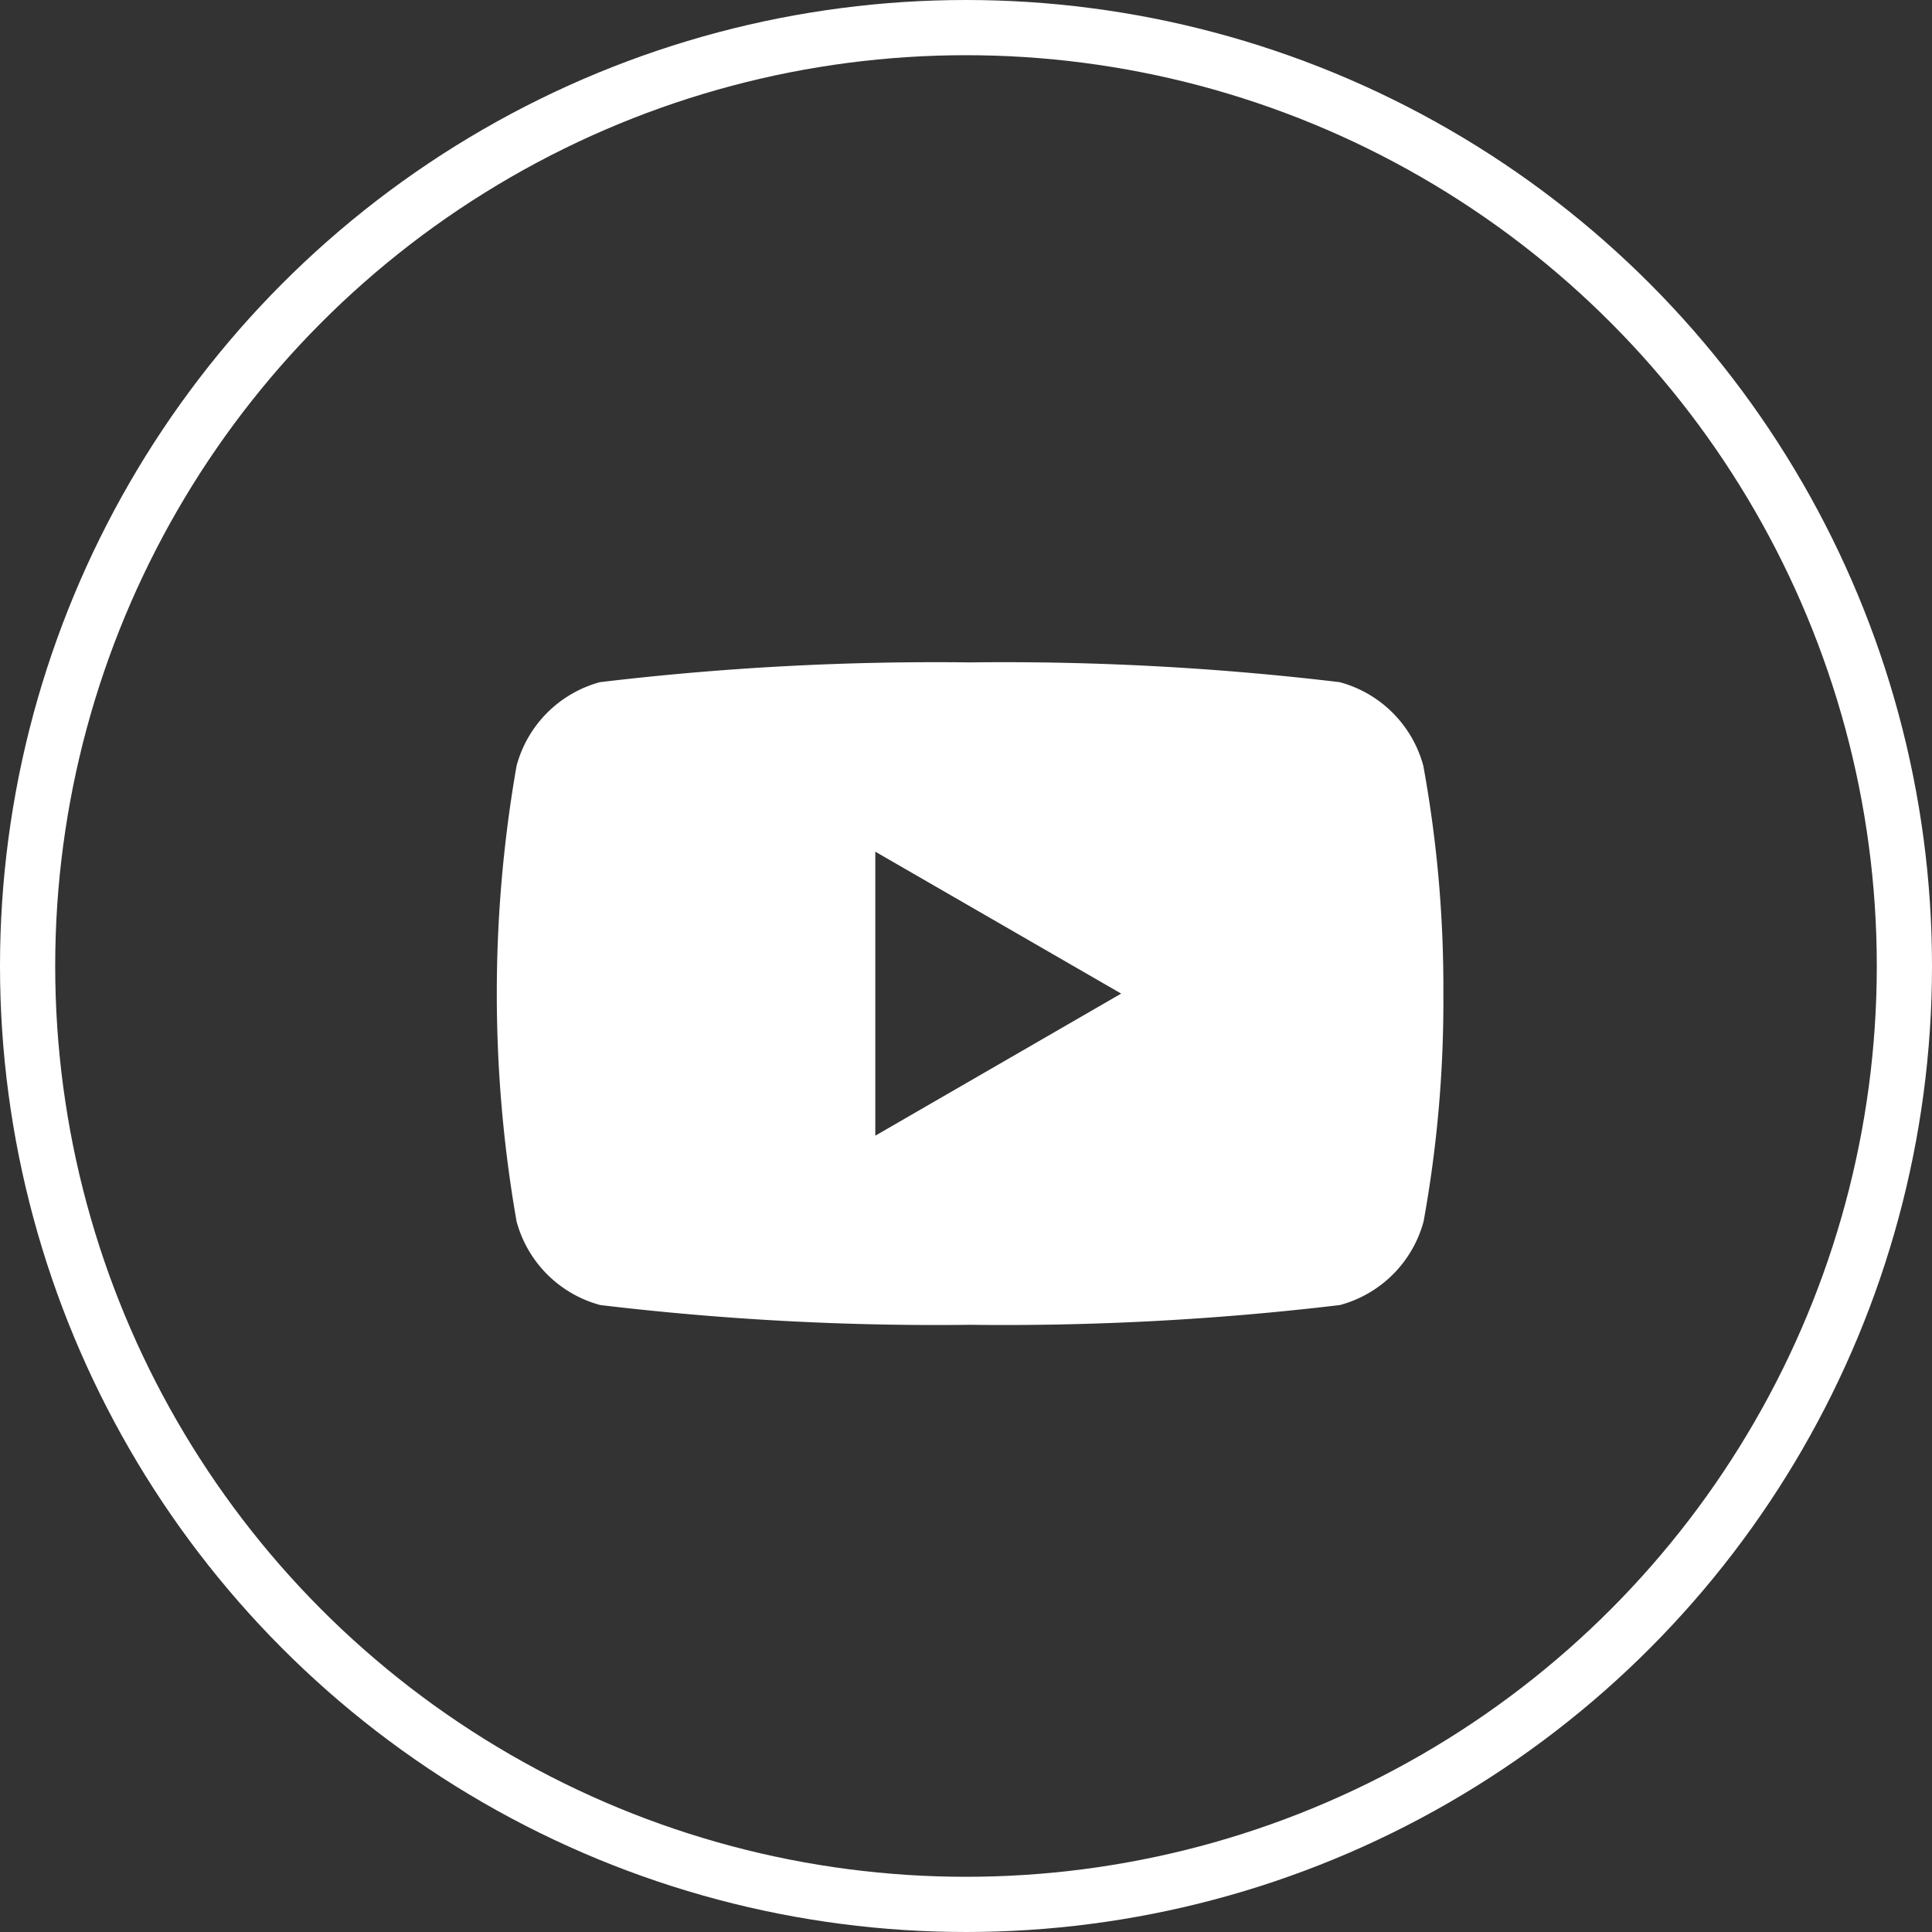
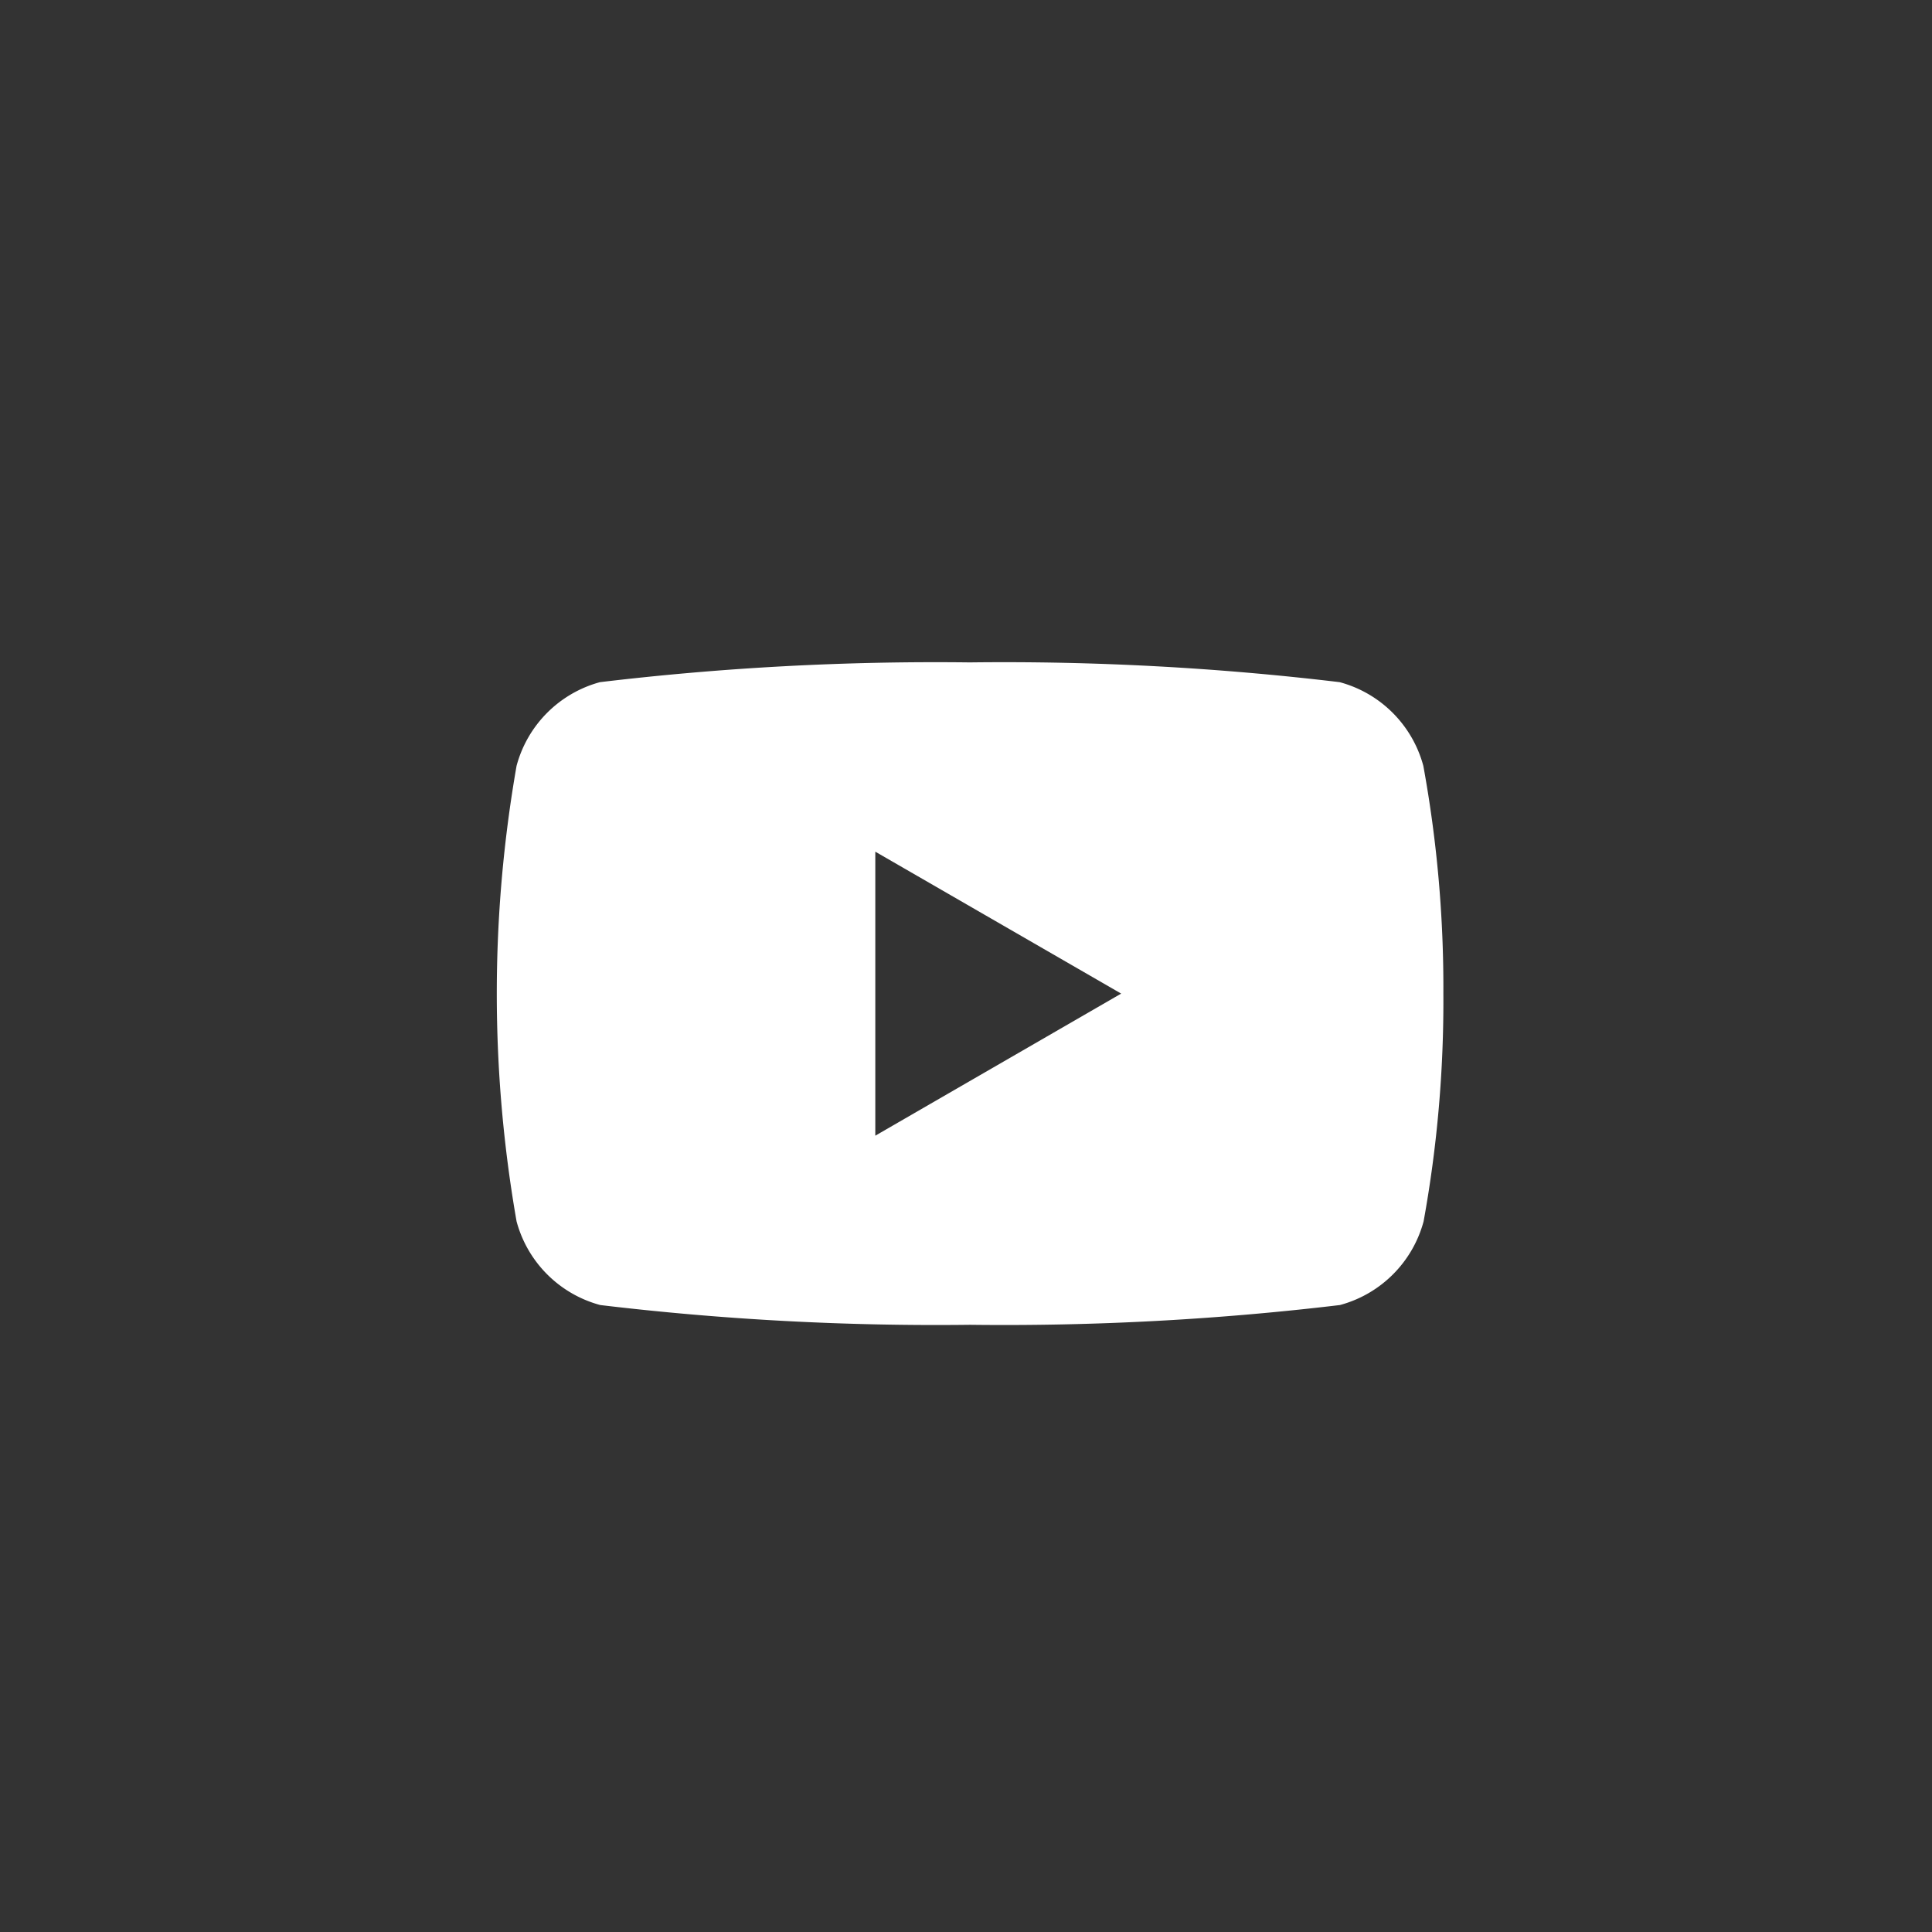
<svg xmlns="http://www.w3.org/2000/svg" width="35" height="35" viewBox="0 0 35 35">
  <rect x="0" y="0" width="35" height="35" fill="#333333" stroke="none" />
  <g id="グループ_2149" data-name="グループ 2149" transform="translate(-763 -5150)">
    <g id="楕円形_115" data-name="楕円形 115" transform="translate(763 5150)" fill="none" stroke="#fff" stroke-width="1">
-       <circle cx="17.5" cy="17.5" r="17.5" stroke="none" />
-       <circle cx="17.5" cy="17.5" r="17" fill="none" />
-     </g>
-     <path id="パス_4" data-name="パス 4" d="M16.785,78.674a2.147,2.147,0,0,0-1.516-1.516,51.224,51.224,0,0,0-6.7-.358,51.224,51.224,0,0,0-6.7.358A2.147,2.147,0,0,0,.358,78.674a23.949,23.949,0,0,0,0,8.252,2.147,2.147,0,0,0,1.516,1.516,51.246,51.246,0,0,0,6.7.358,51.246,51.246,0,0,0,6.7-.358,2.147,2.147,0,0,0,1.516-1.516,22.313,22.313,0,0,0,.358-4.126A22.314,22.314,0,0,0,16.785,78.674Zm-9.928,6.7V80.229L11.311,82.8Z" transform="translate(772 5085.2)" fill="#fff" />
+       </g>
+     <path id="パス_4" data-name="パス 4" d="M16.785,78.674a2.147,2.147,0,0,0-1.516-1.516,51.224,51.224,0,0,0-6.7-.358,51.224,51.224,0,0,0-6.7.358A2.147,2.147,0,0,0,.358,78.674a23.949,23.949,0,0,0,0,8.252,2.147,2.147,0,0,0,1.516,1.516,51.246,51.246,0,0,0,6.7.358,51.246,51.246,0,0,0,6.7-.358,2.147,2.147,0,0,0,1.516-1.516,22.313,22.313,0,0,0,.358-4.126A22.314,22.314,0,0,0,16.785,78.674Zm-9.928,6.7V80.229L11.311,82.8" transform="translate(772 5085.2)" fill="#fff" />
  </g>
</svg>